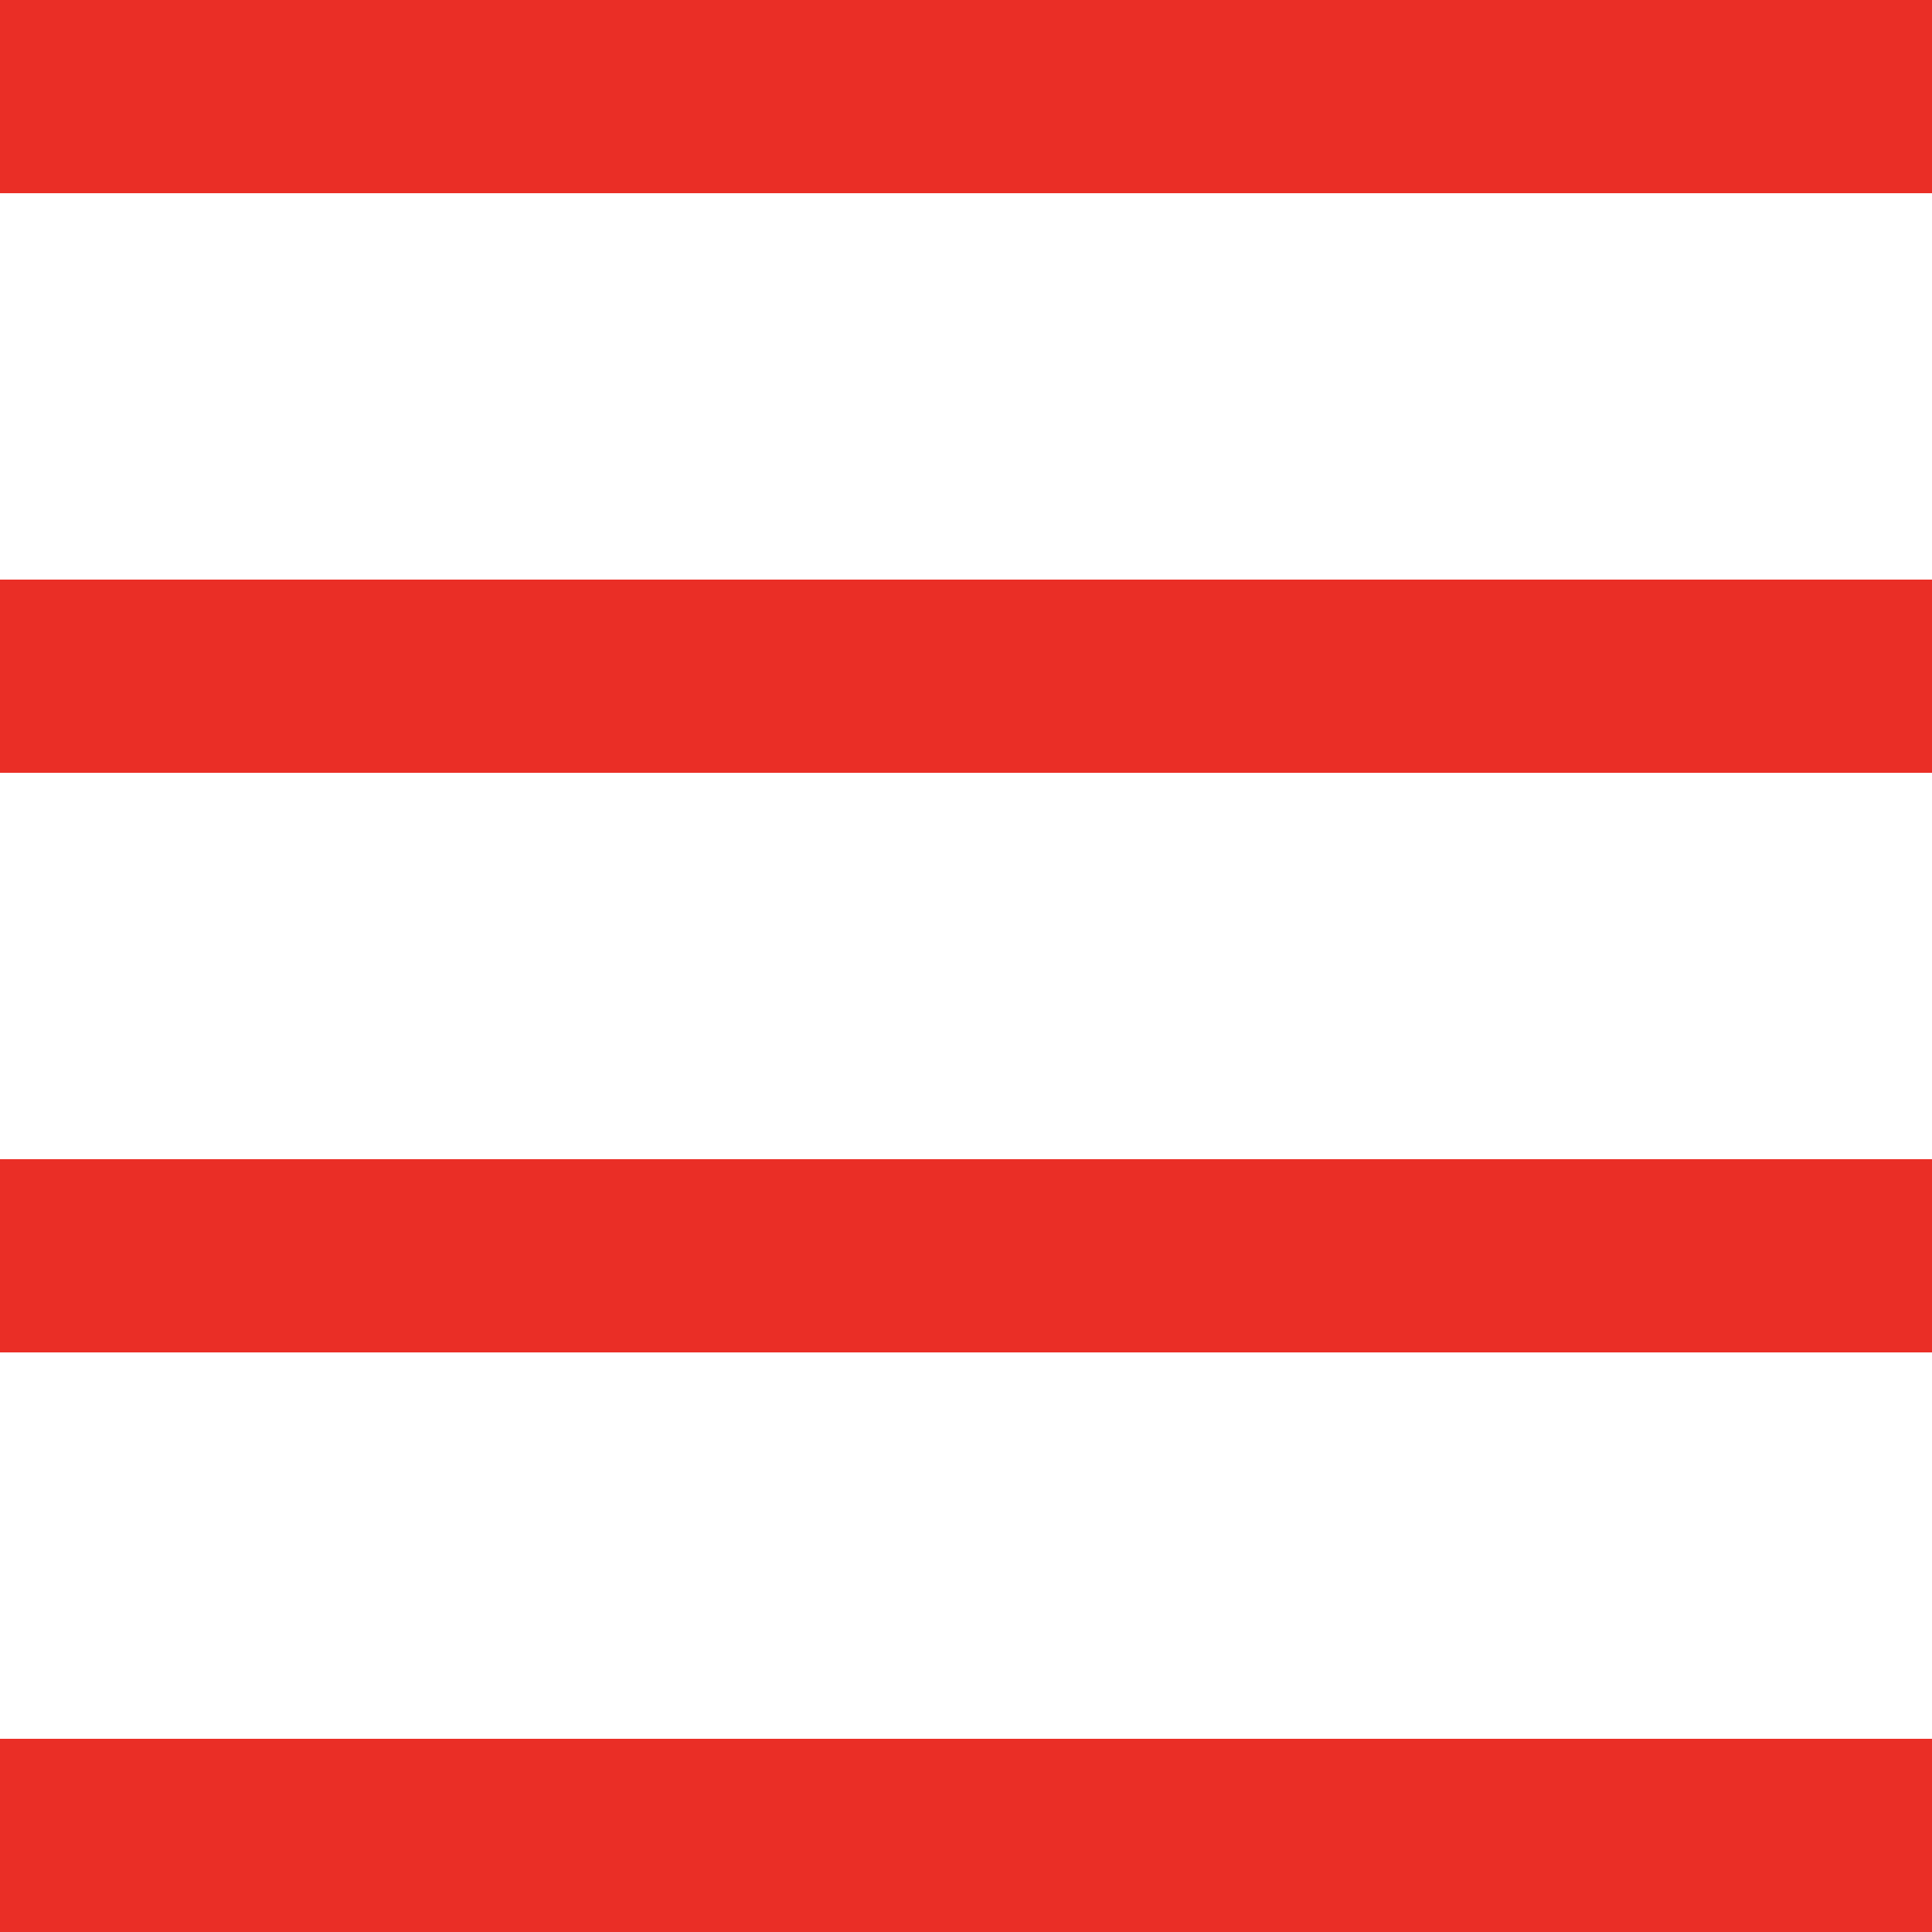
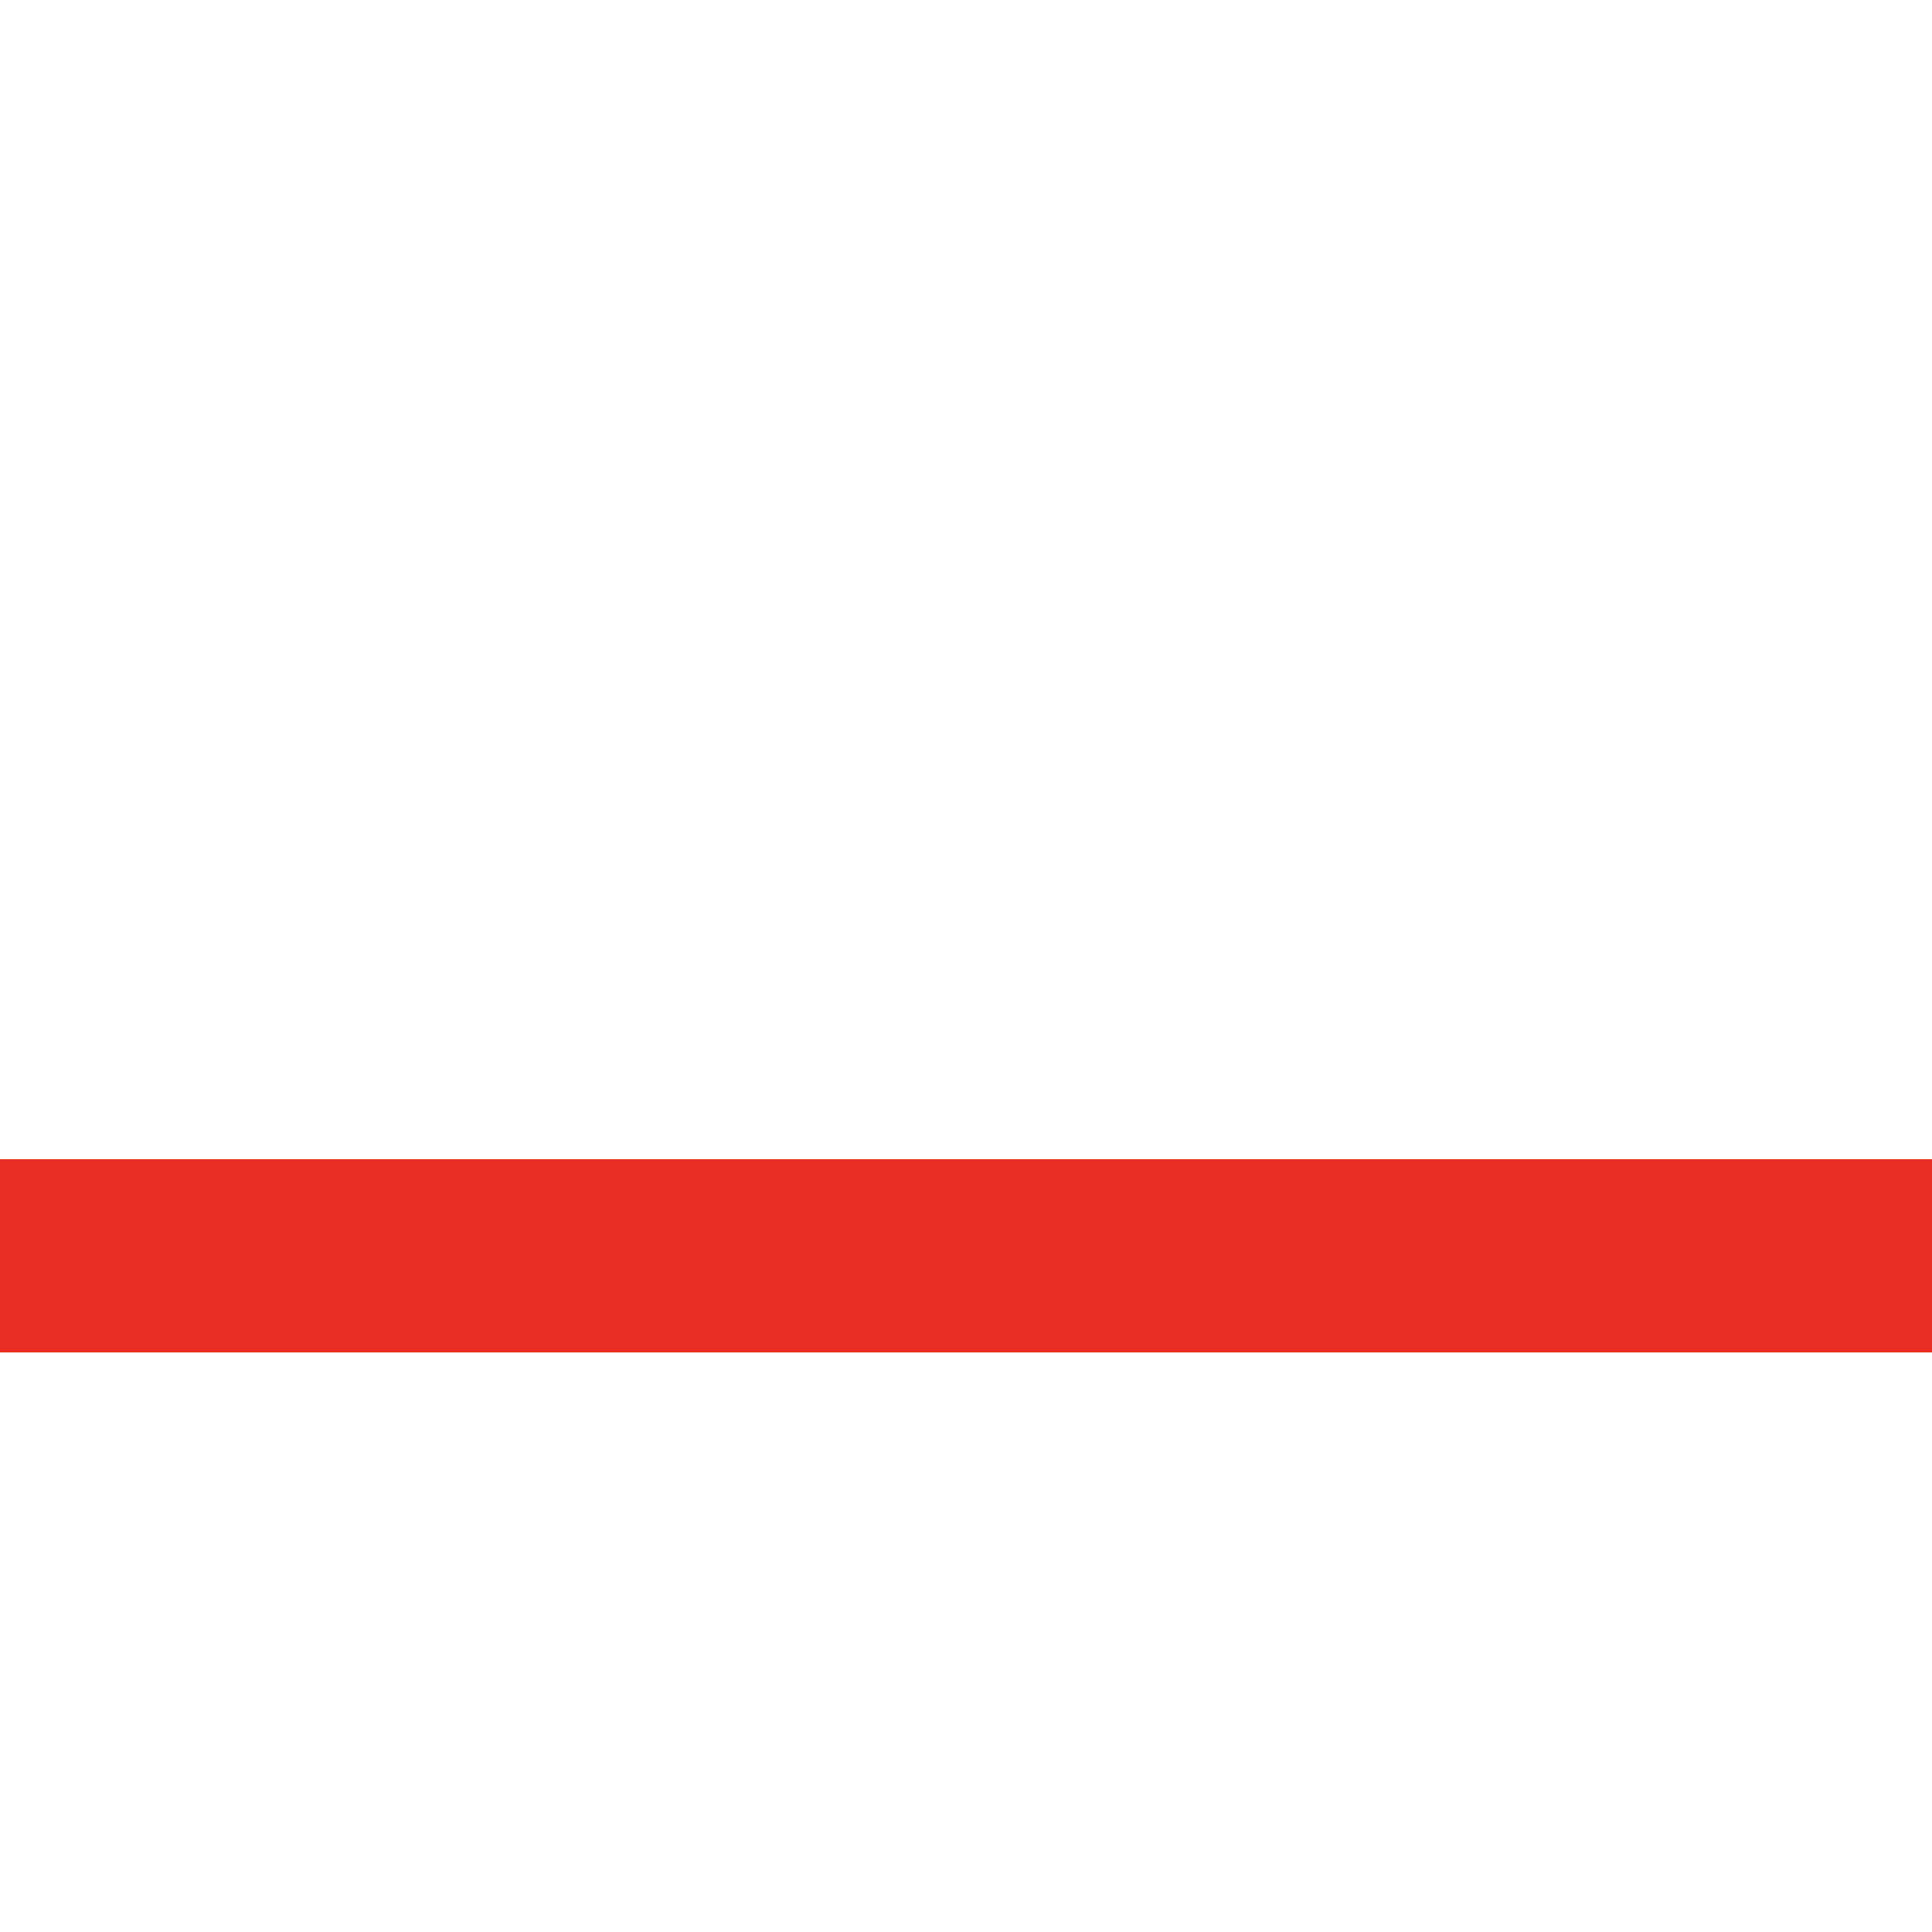
<svg xmlns="http://www.w3.org/2000/svg" version="1.1" id="Graphics" x="0px" y="0px" viewBox="0 0 20 20" enable-background="new 0 0 20 20" xml:space="preserve">
-   <rect x="0" y="0" fill="#EA2E26" width="20" height="2" />
-   <rect x="0" y="6" fill="#EA2E26" width="20" height="2" />
  <rect x="0" y="12" fill="#EA2E26" width="20" height="2" />
-   <rect x="0" y="18" fill="#EA2E26" width="20" height="2" />
</svg>